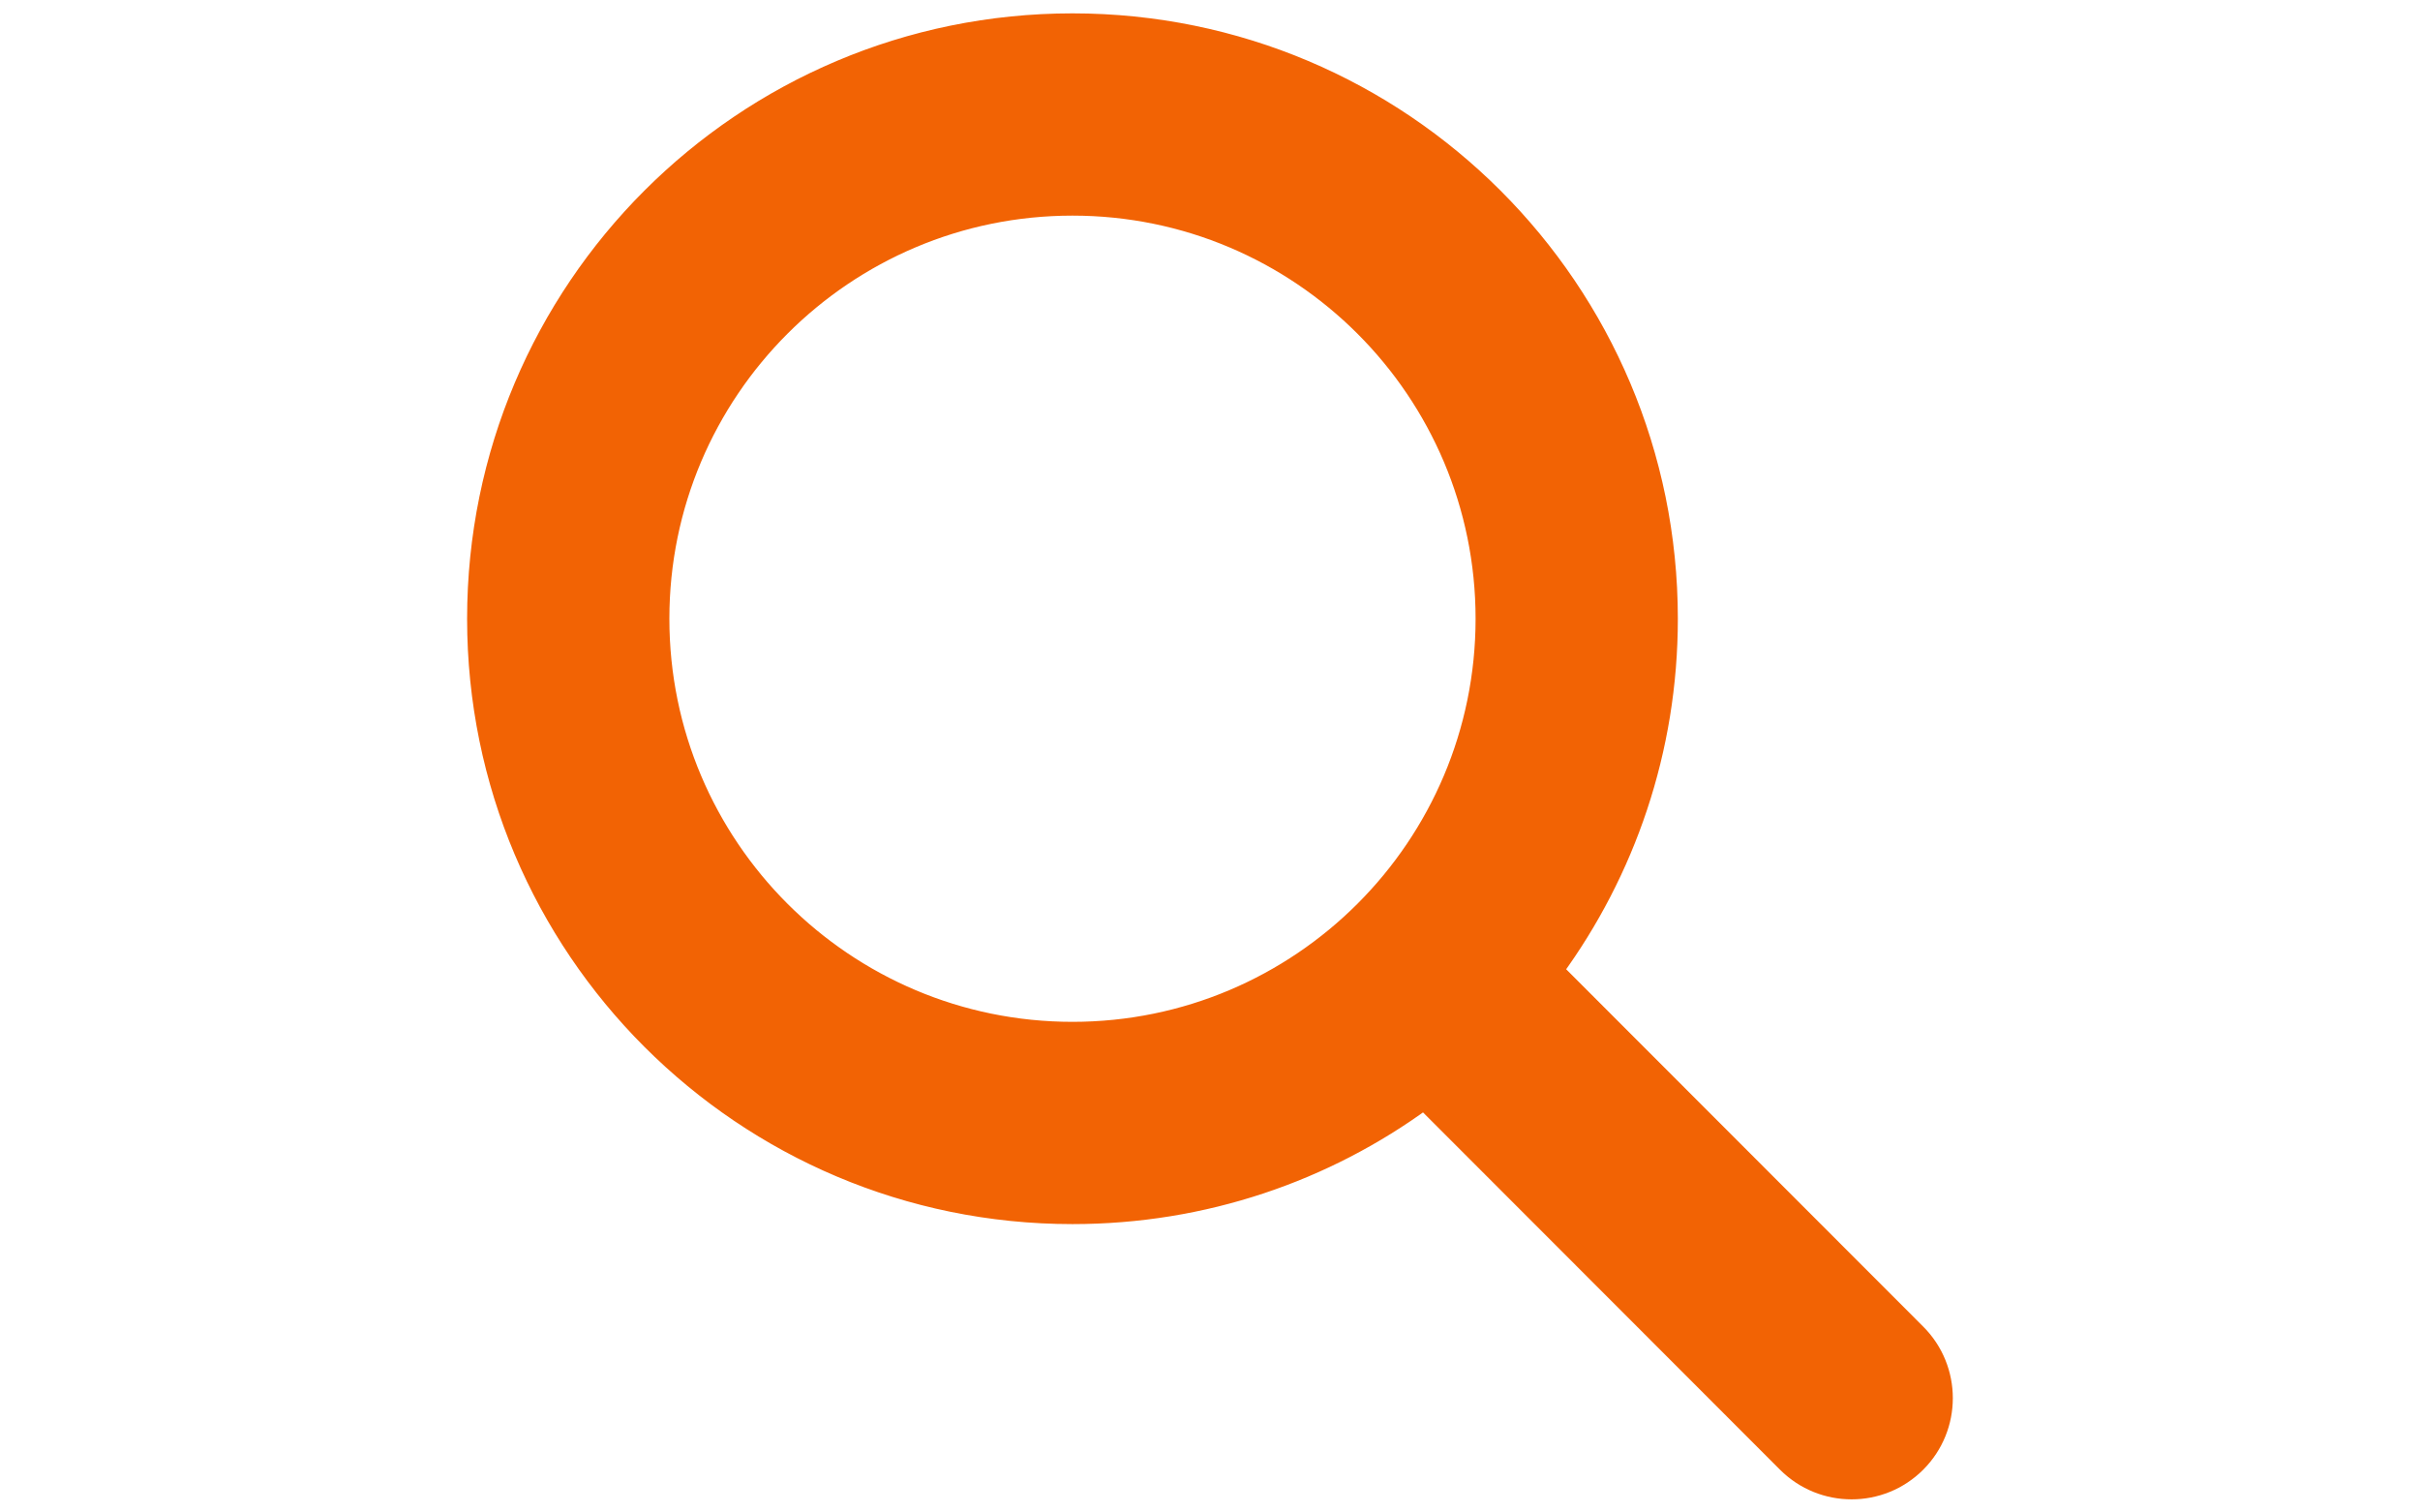
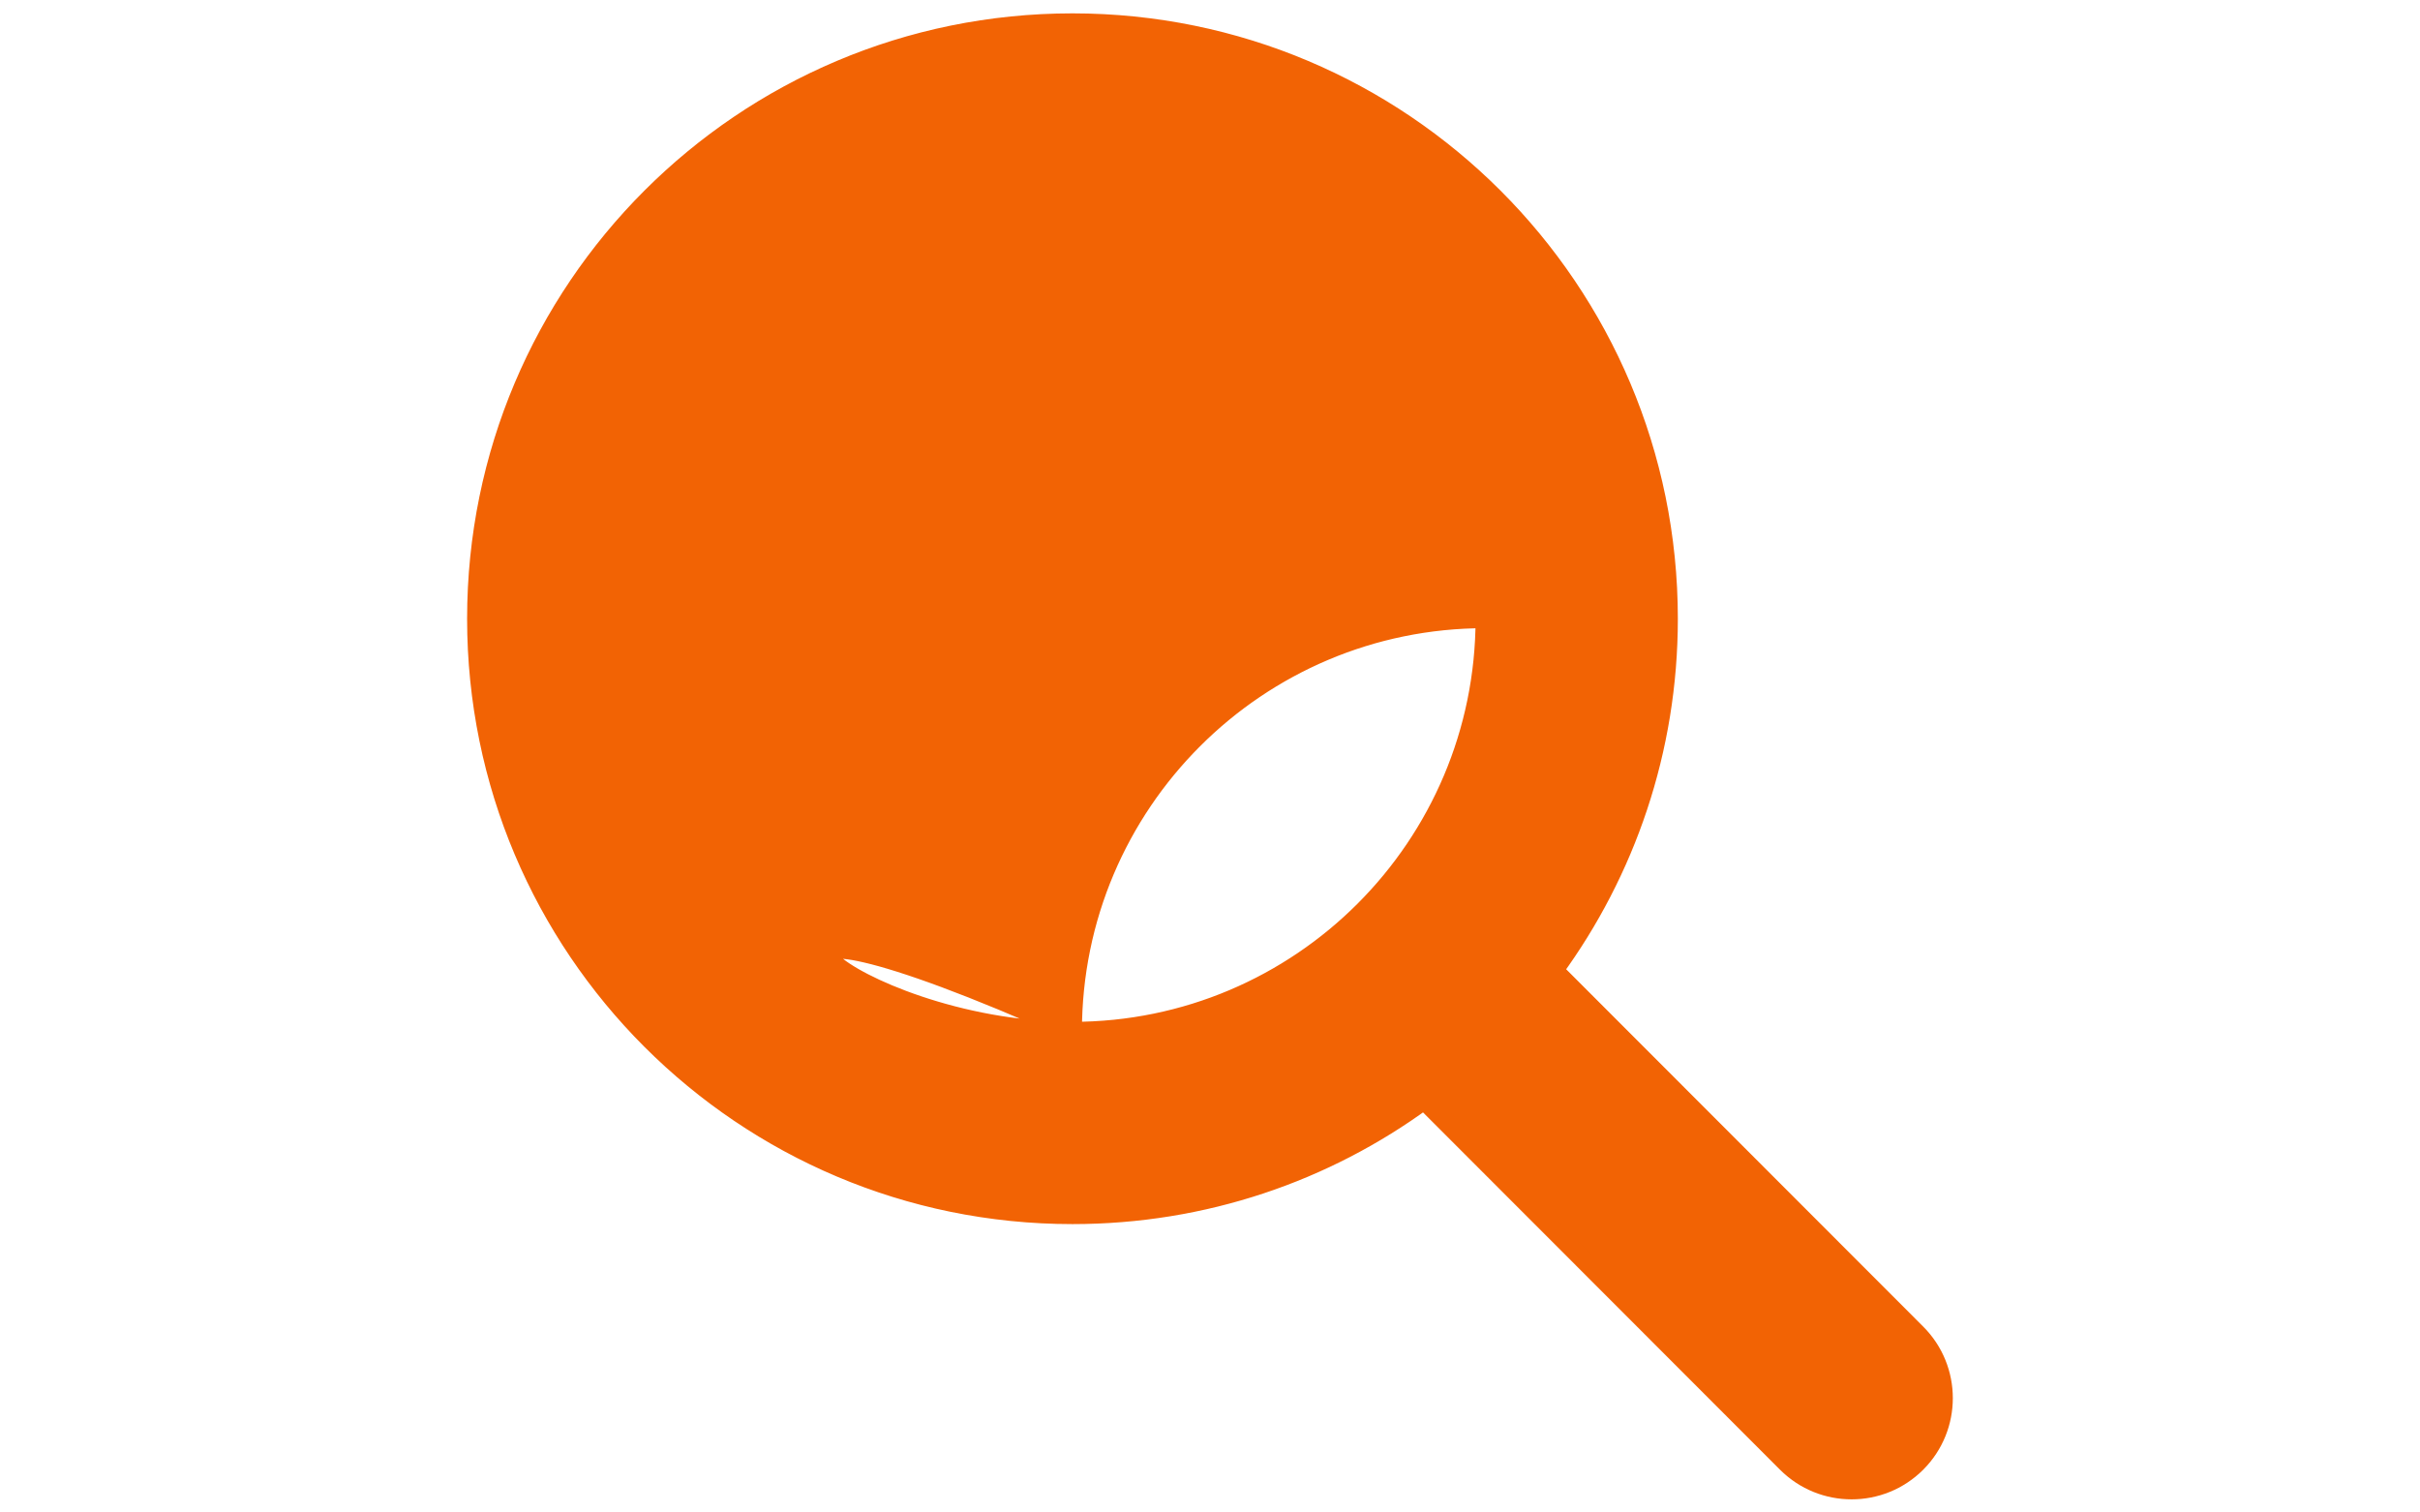
<svg xmlns="http://www.w3.org/2000/svg" version="1.1" x="0px" y="0px" width="640px" height="400px" viewBox="-123.532 -3.533 640 400" enable-background="new -123.532 -3.533 640 400" xml:space="preserve">
  <defs>
</defs>
-   <path fill="#F26304" stroke="#F26304" stroke-width="5" stroke-miterlimit="10" d="M317.696,160.101  c0,34.777-11.284,66.902-30.304,92.966l95.92,96.001c9.473,9.47,9.473,24.85,0,34.324c-9.467,9.468-24.85,9.468-34.322,0  l-95.921-96.003c-26.063,19.095-58.191,30.31-92.971,30.31C73.039,317.699,2.5,247.157,2.5,160.101  C2.5,73.042,73.039,2.5,160.098,2.5C247.16,2.5,317.696,73.042,317.696,160.101z M160.098,269.208  c60.239,0,109.106-48.872,109.106-109.107c0-60.236-48.867-109.108-109.106-109.108c-60.233,0-109.105,48.872-109.105,109.108  C50.993,220.335,99.865,269.208,160.098,269.208z" />
+   <path fill="#F26304" stroke="#F26304" stroke-width="5" stroke-miterlimit="10" d="M317.696,160.101  c0,34.777-11.284,66.902-30.304,92.966l95.92,96.001c9.473,9.47,9.473,24.85,0,34.324c-9.467,9.468-24.85,9.468-34.322,0  l-95.921-96.003c-26.063,19.095-58.191,30.31-92.971,30.31C73.039,317.699,2.5,247.157,2.5,160.101  C2.5,73.042,73.039,2.5,160.098,2.5C247.16,2.5,317.696,73.042,317.696,160.101z M160.098,269.208  c60.239,0,109.106-48.872,109.106-109.107c-60.233,0-109.105,48.872-109.105,109.108  C50.993,220.335,99.865,269.208,160.098,269.208z" />
</svg>